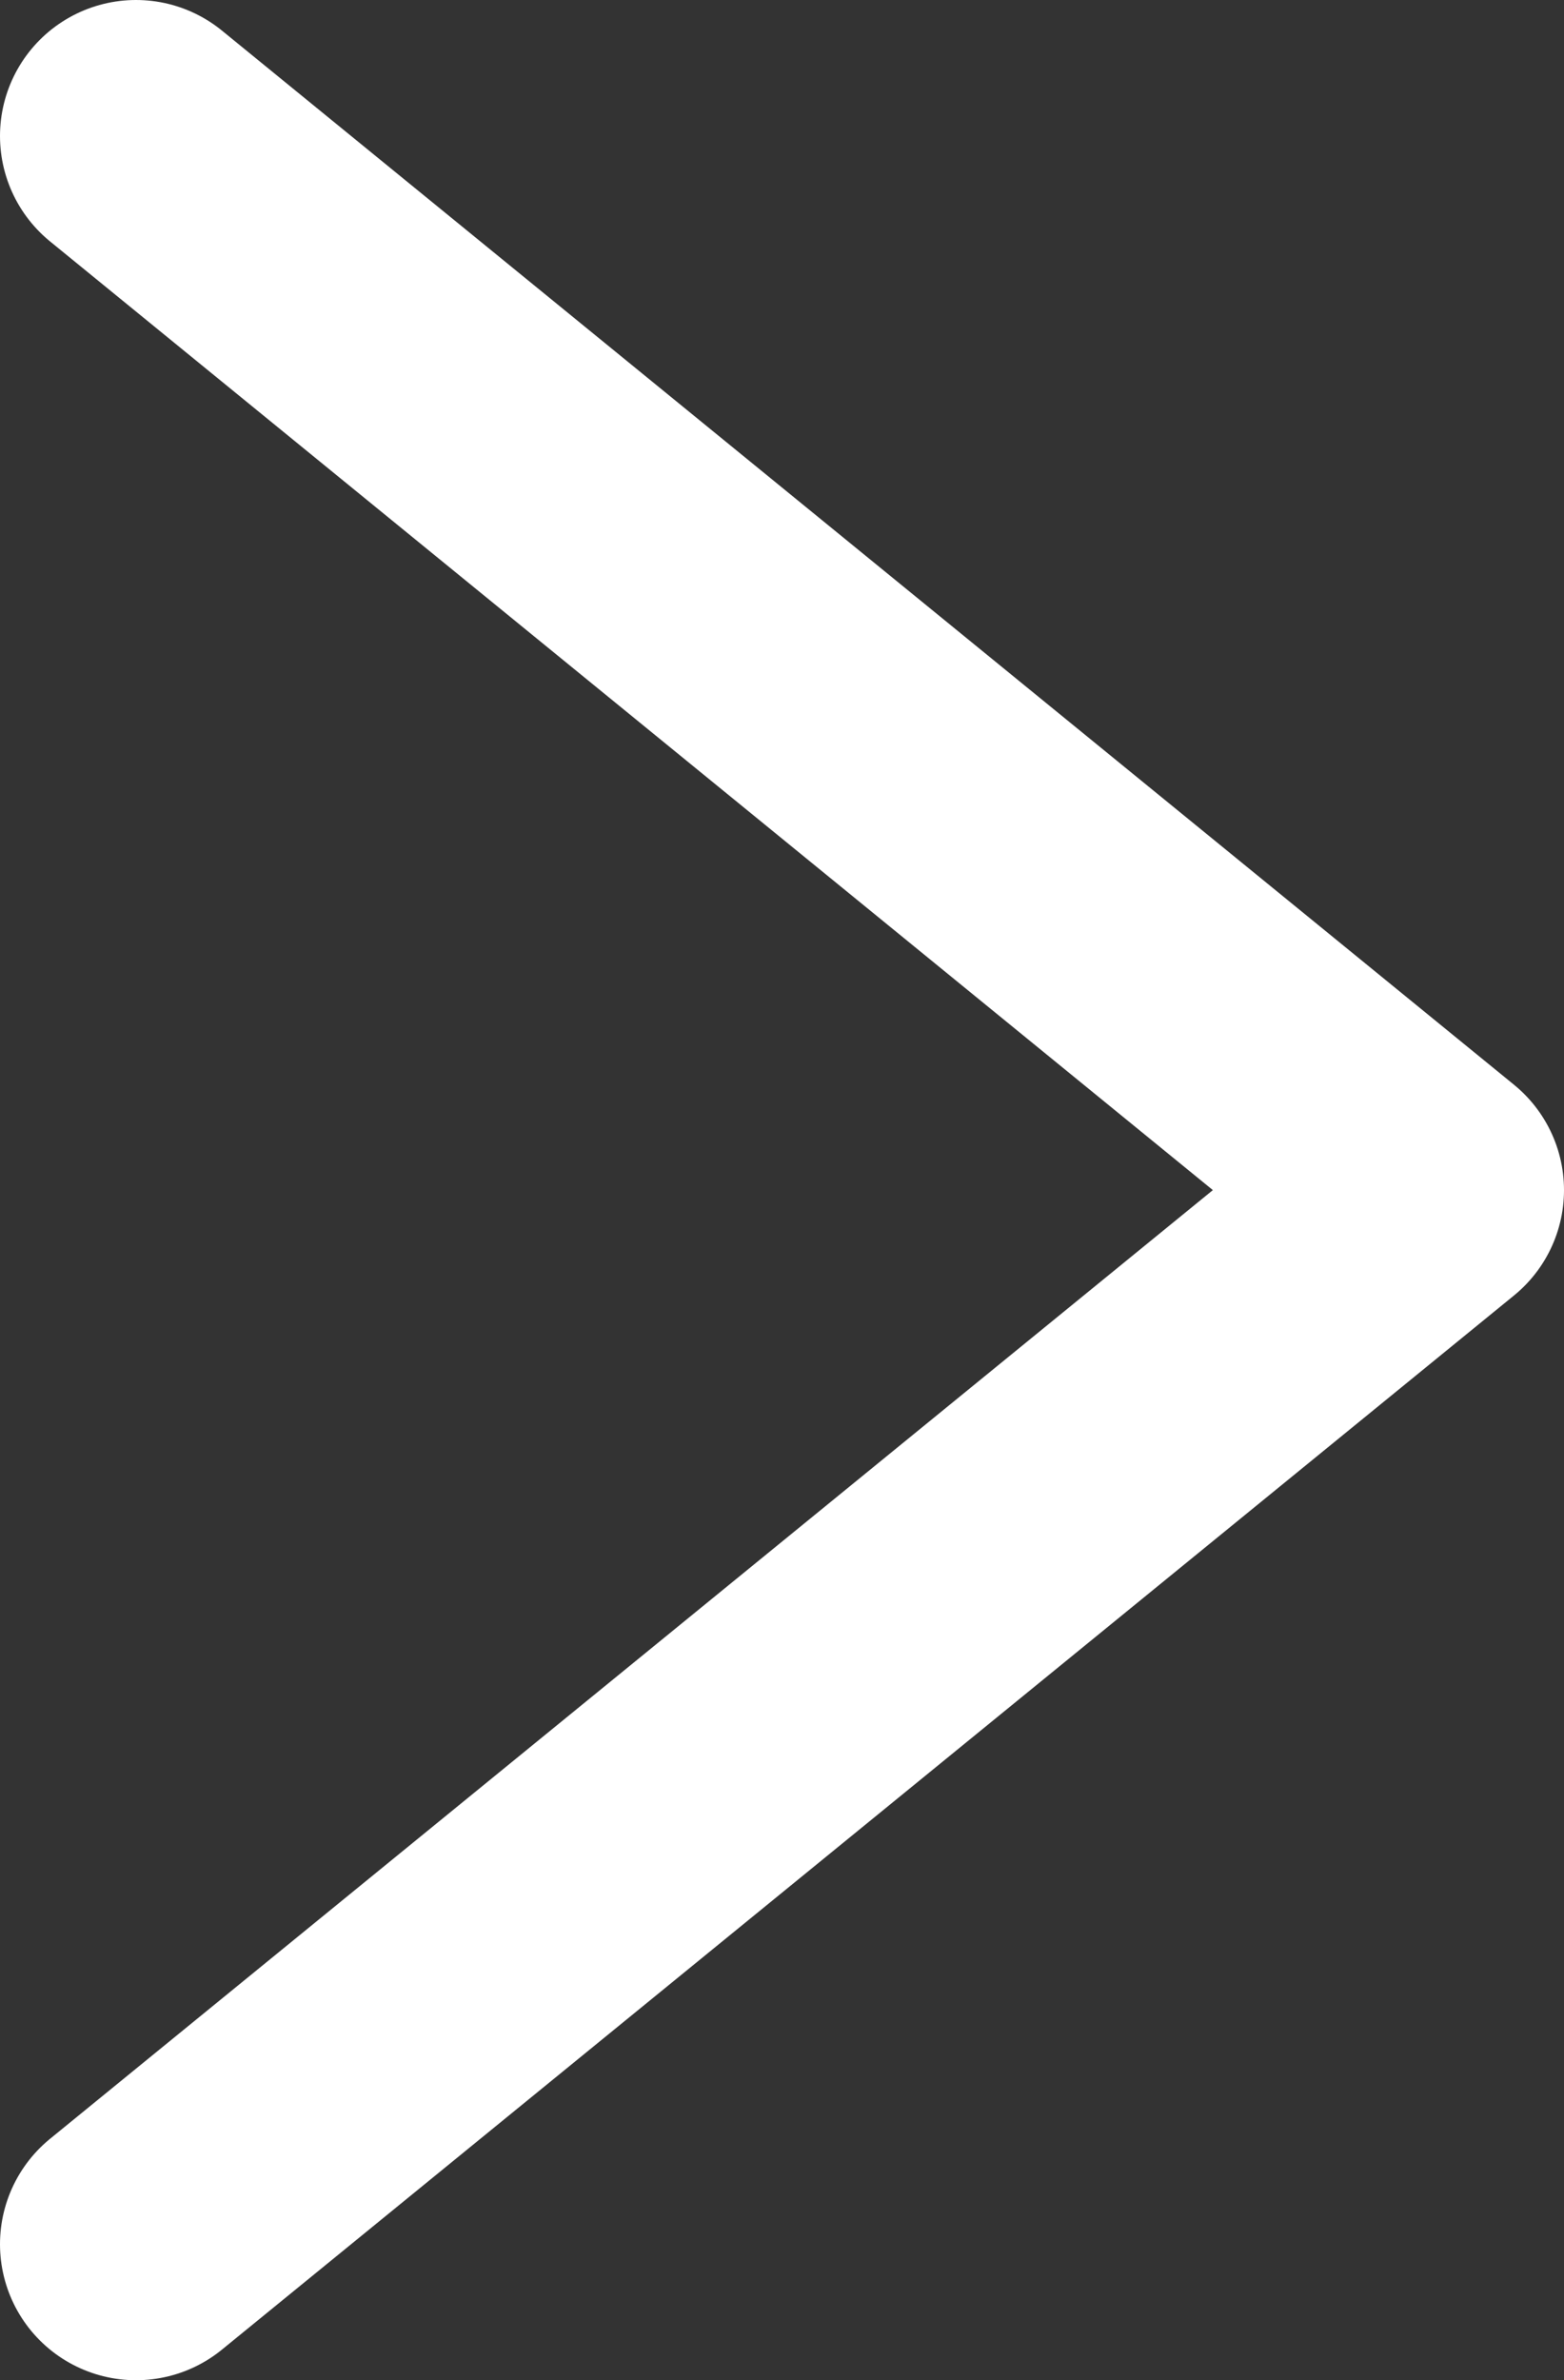
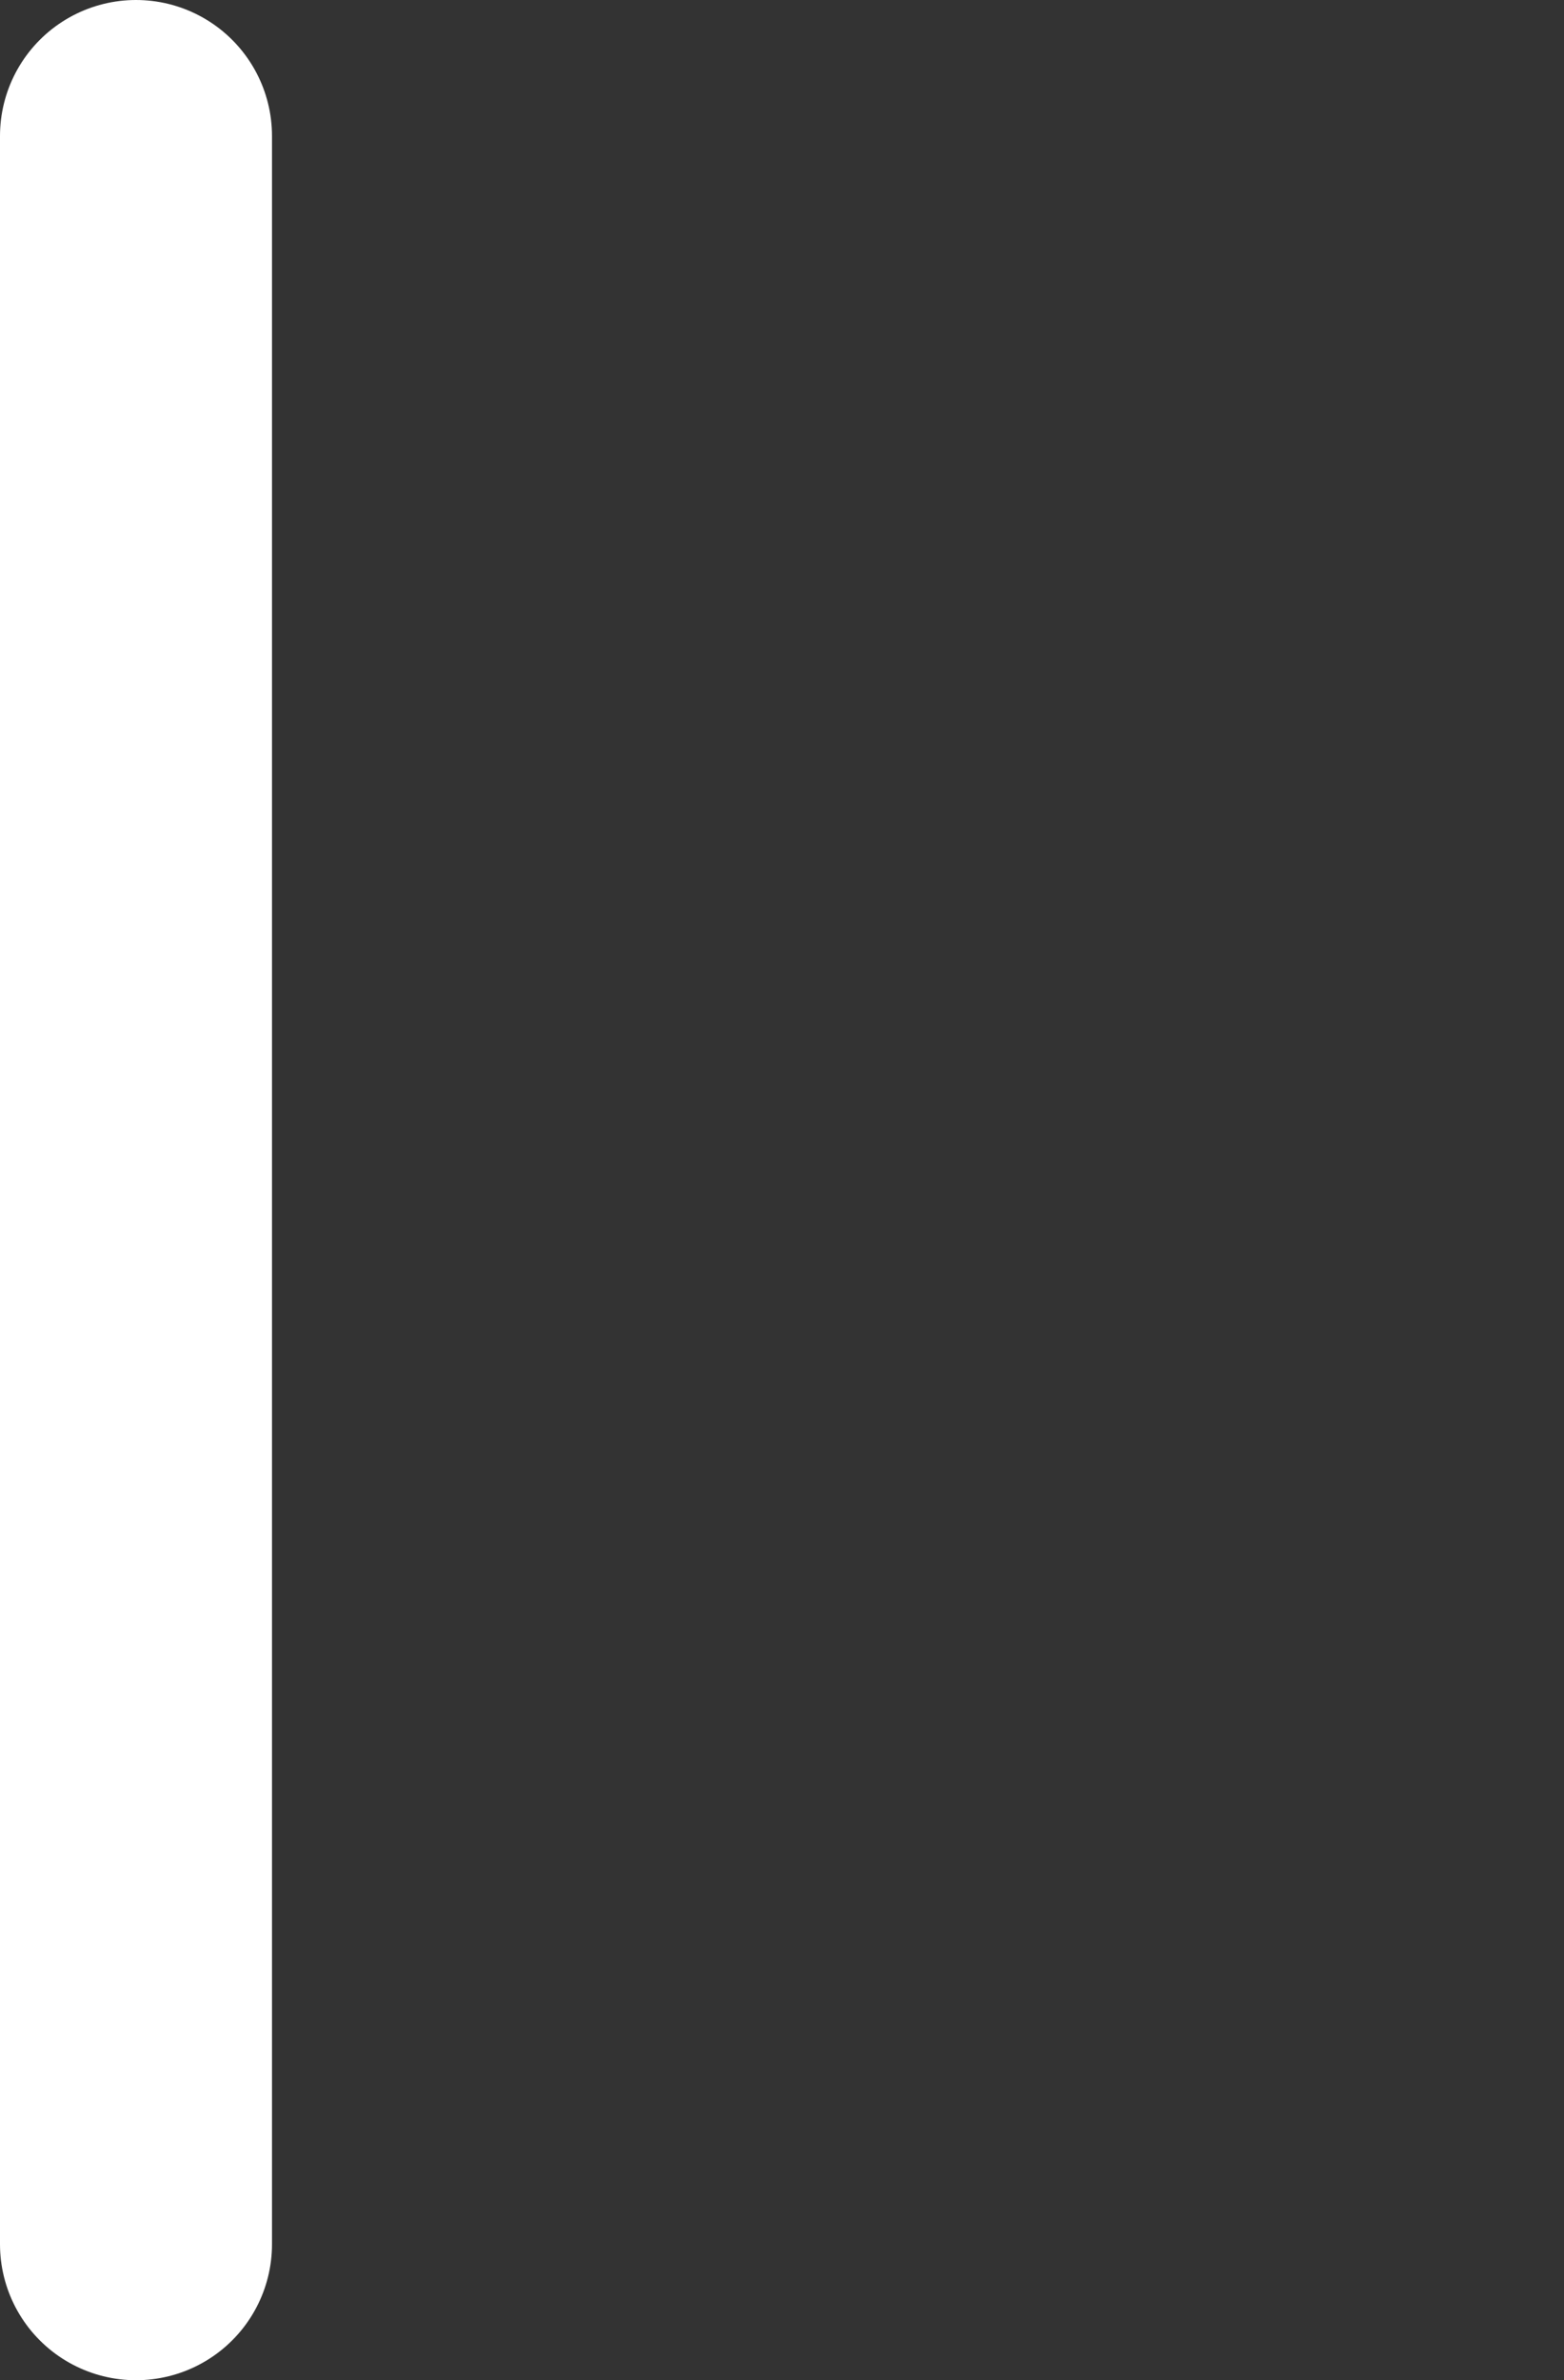
<svg xmlns="http://www.w3.org/2000/svg" width="23" height="35" viewBox="0 0 23 35" fill="none">
  <rect x="0" y="0" width="23" height="35" fill="#333333" stroke="none" />
-   <path d="M2 2L21 17.5L2 33" stroke="white" stroke-width="4" stroke-linecap="round" stroke-linejoin="round" />
+   <path d="M2 2L2 33" stroke="white" stroke-width="4" stroke-linecap="round" stroke-linejoin="round" />
</svg>